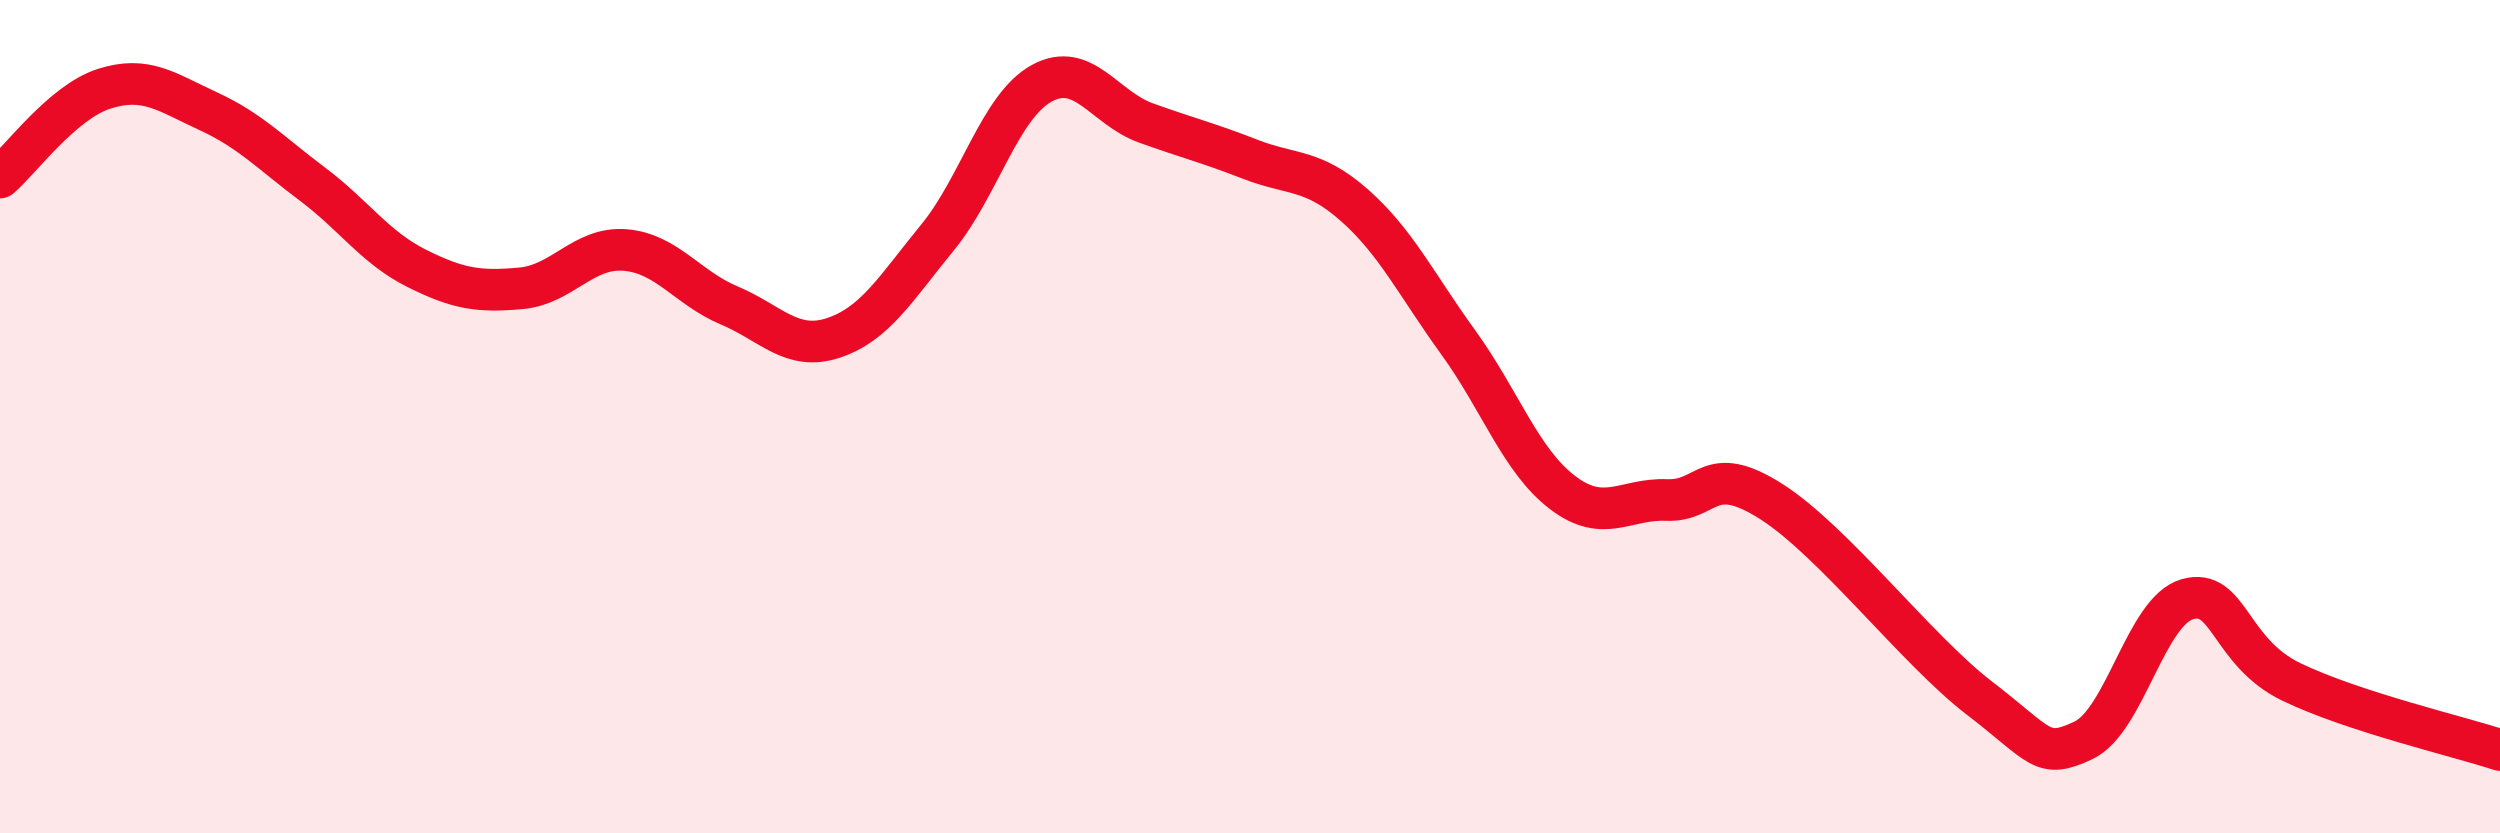
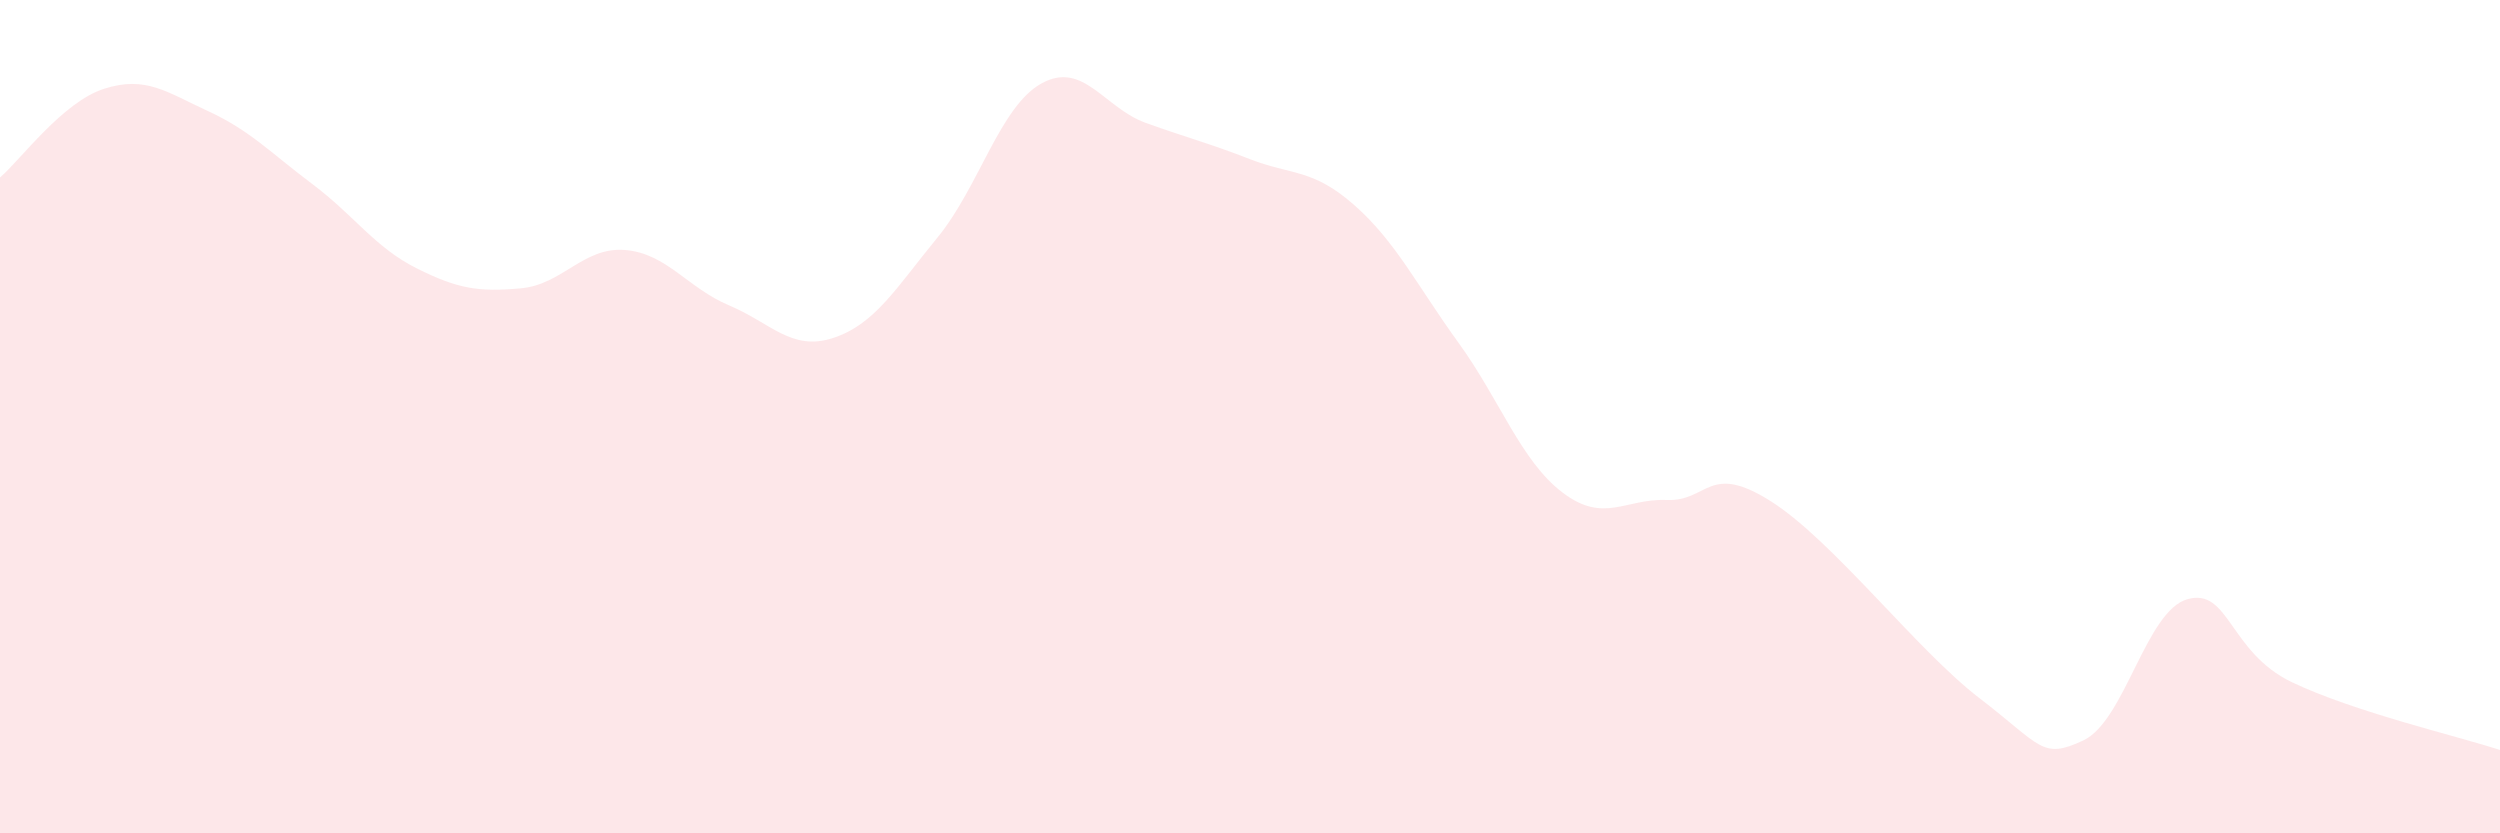
<svg xmlns="http://www.w3.org/2000/svg" width="60" height="20" viewBox="0 0 60 20">
  <path d="M 0,4.26 C 0.5,3.83 1.5,2.45 2.5,2.13 C 3.5,1.81 4,2.21 5,2.67 C 6,3.13 6.5,3.67 7.5,4.42 C 8.5,5.17 9,5.94 10,6.44 C 11,6.94 11.5,7.01 12.5,6.92 C 13.5,6.83 14,5.92 15,6 C 16,6.08 16.5,6.91 17.5,7.33 C 18.5,7.75 19,8.44 20,8.11 C 21,7.78 21.5,6.92 22.5,5.7 C 23.5,4.48 24,2.55 25,2 C 26,1.45 26.5,2.59 27.5,2.95 C 28.5,3.31 29,3.43 30,3.82 C 31,4.21 31.5,4.04 32.5,4.92 C 33.5,5.8 34,6.84 35,8.22 C 36,9.6 36.5,11.06 37.5,11.82 C 38.5,12.58 39,11.96 40,12 C 41,12.04 41,11.08 42.5,12.03 C 44,12.98 46,15.6 47.5,16.75 C 49,17.9 49,18.24 50,17.77 C 51,17.3 51.5,14.66 52.5,14.38 C 53.5,14.1 53.5,15.65 55,16.37 C 56.5,17.09 59,17.67 60,18L60 20L0 20Z" fill="#EB0A25" opacity="0.1" stroke-linecap="round" stroke-linejoin="round" />
-   <path d="M 0,4.26 C 0.5,3.83 1.5,2.45 2.5,2.13 C 3.5,1.81 4,2.21 5,2.67 C 6,3.13 6.5,3.67 7.5,4.42 C 8.5,5.17 9,5.94 10,6.44 C 11,6.94 11.5,7.01 12.5,6.92 C 13.5,6.83 14,5.92 15,6 C 16,6.08 16.5,6.91 17.5,7.33 C 18.5,7.75 19,8.44 20,8.11 C 21,7.78 21.5,6.92 22.5,5.7 C 23.5,4.48 24,2.55 25,2 C 26,1.45 26.5,2.59 27.5,2.95 C 28.5,3.31 29,3.43 30,3.82 C 31,4.21 31.5,4.04 32.5,4.92 C 33.5,5.8 34,6.84 35,8.22 C 36,9.6 36.5,11.06 37.5,11.82 C 38.5,12.58 39,11.96 40,12 C 41,12.04 41,11.08 42.5,12.03 C 44,12.98 46,15.6 47.5,16.75 C 49,17.9 49,18.24 50,17.77 C 51,17.3 51.5,14.66 52.5,14.38 C 53.5,14.1 53.5,15.65 55,16.37 C 56.5,17.09 59,17.67 60,18" stroke="#EB0A25" stroke-width="1" fill="none" stroke-linecap="round" stroke-linejoin="round" />
</svg>